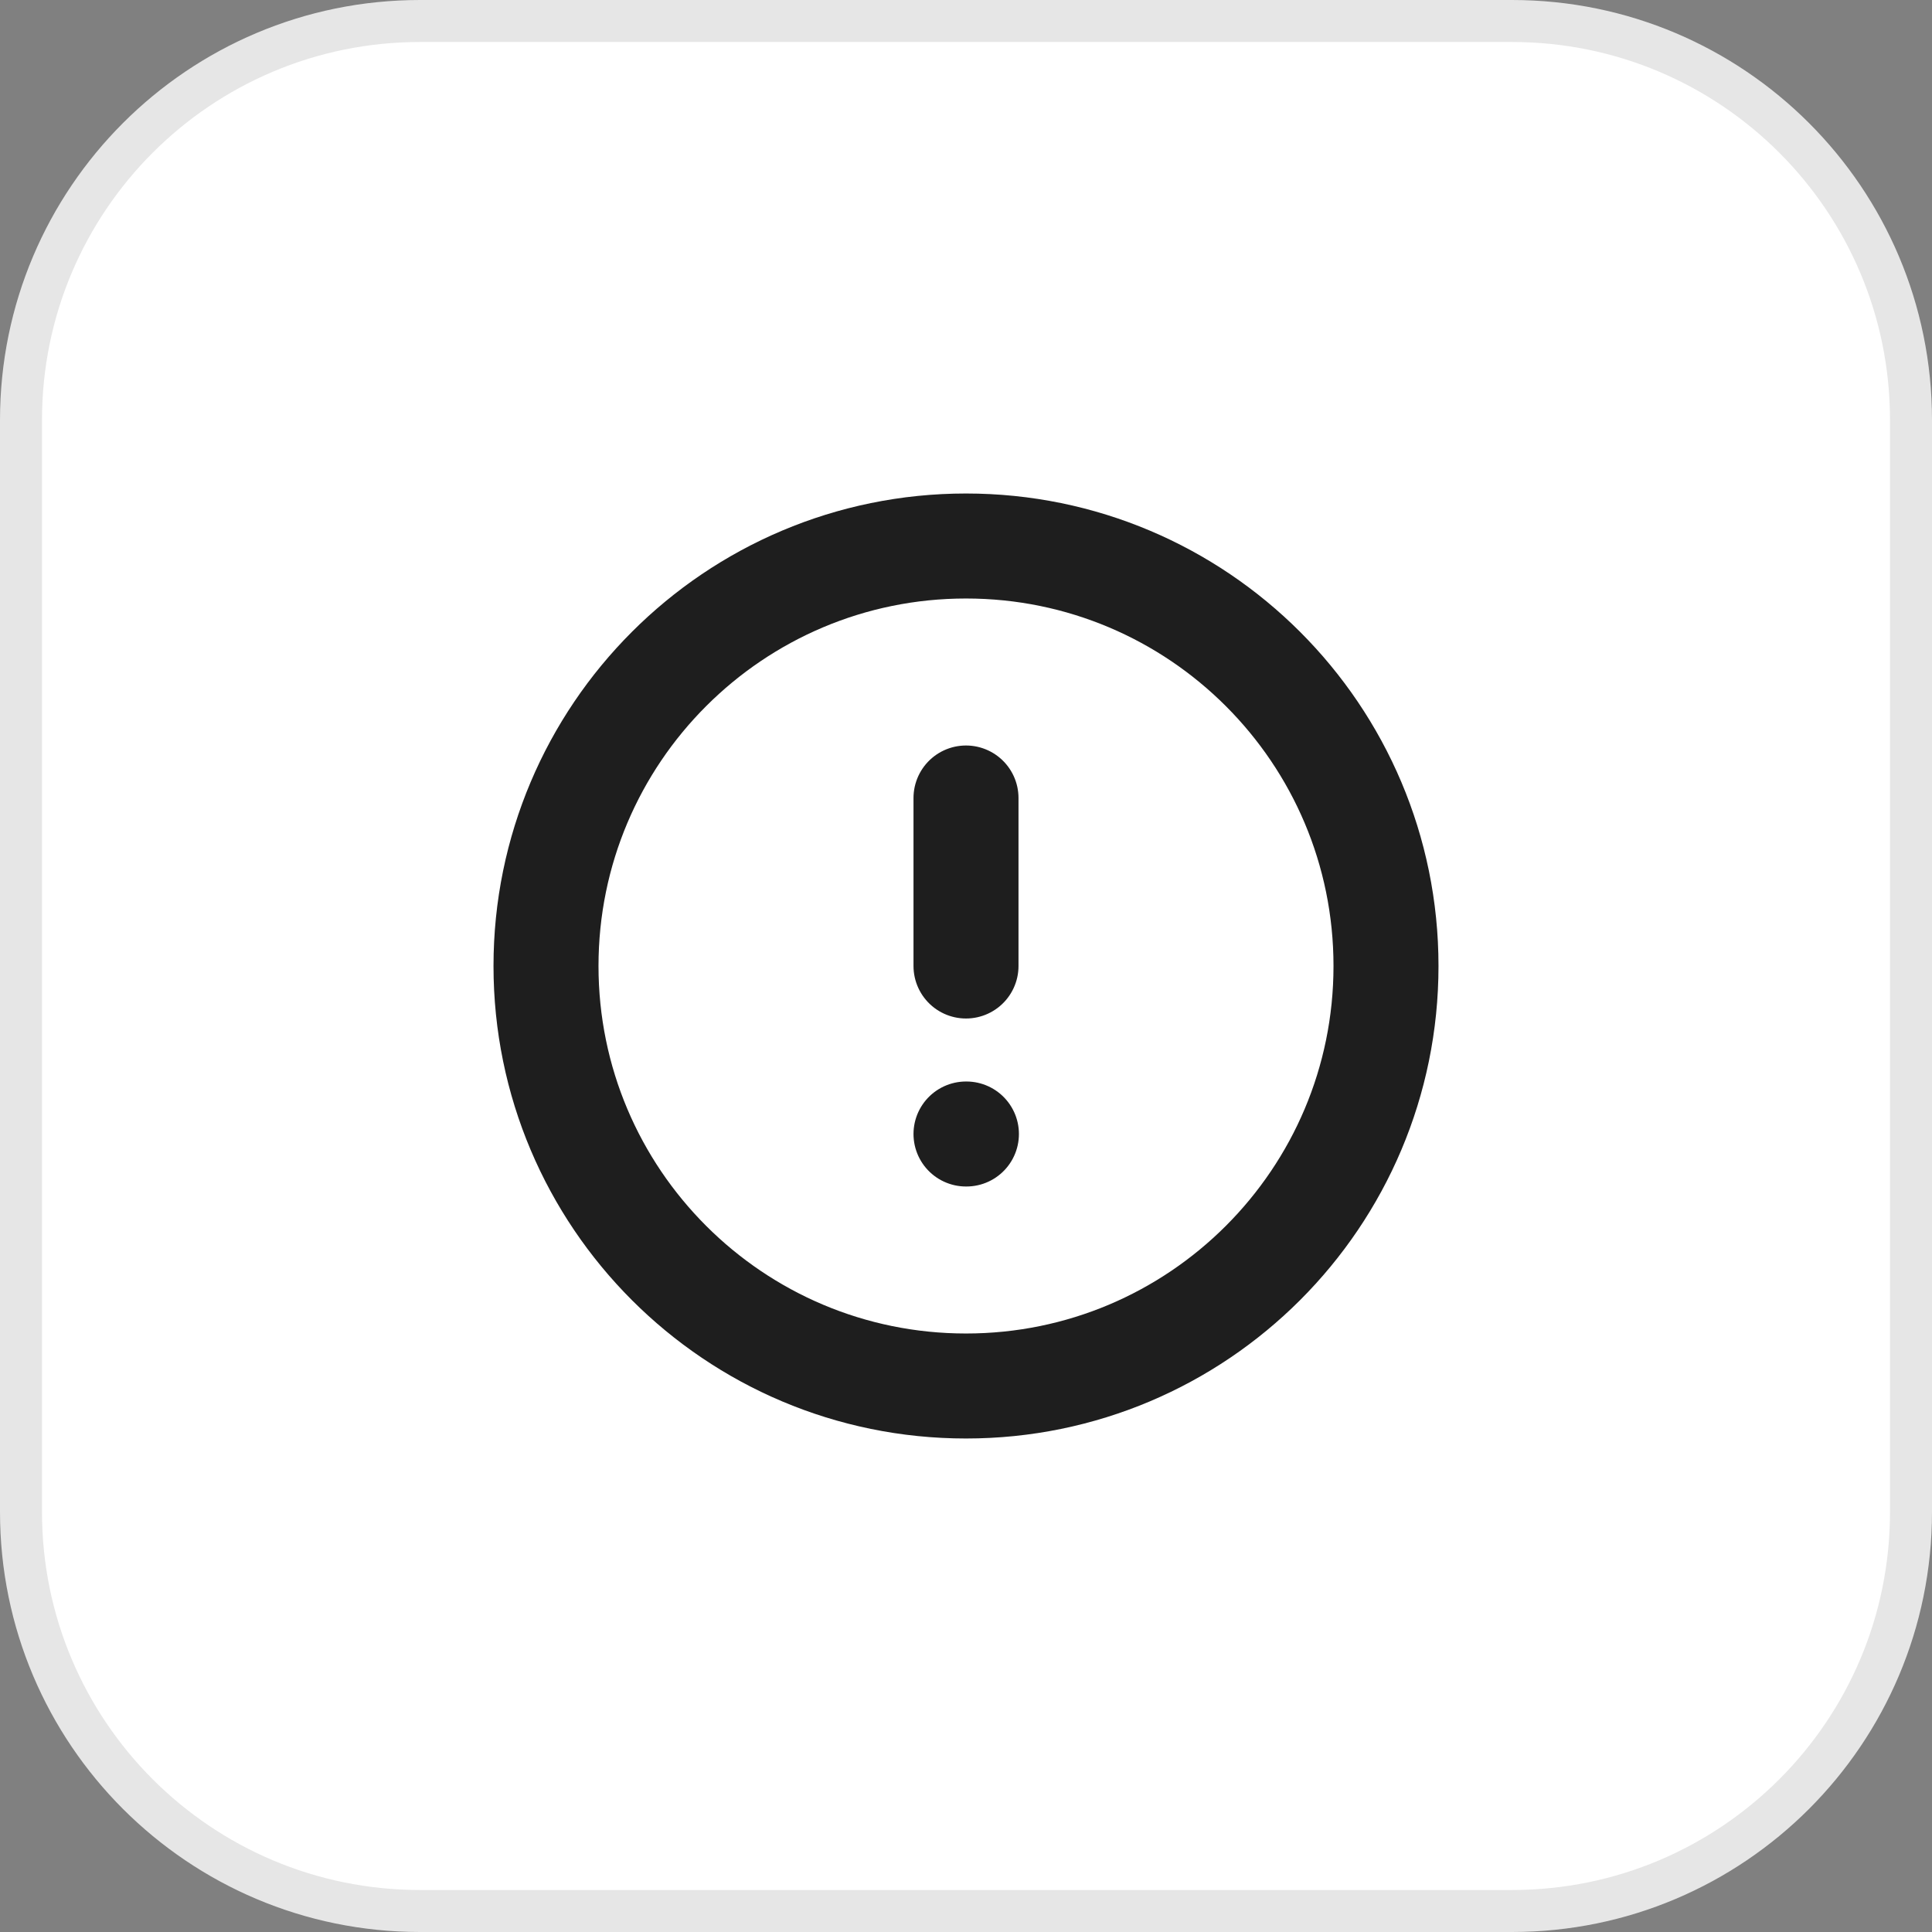
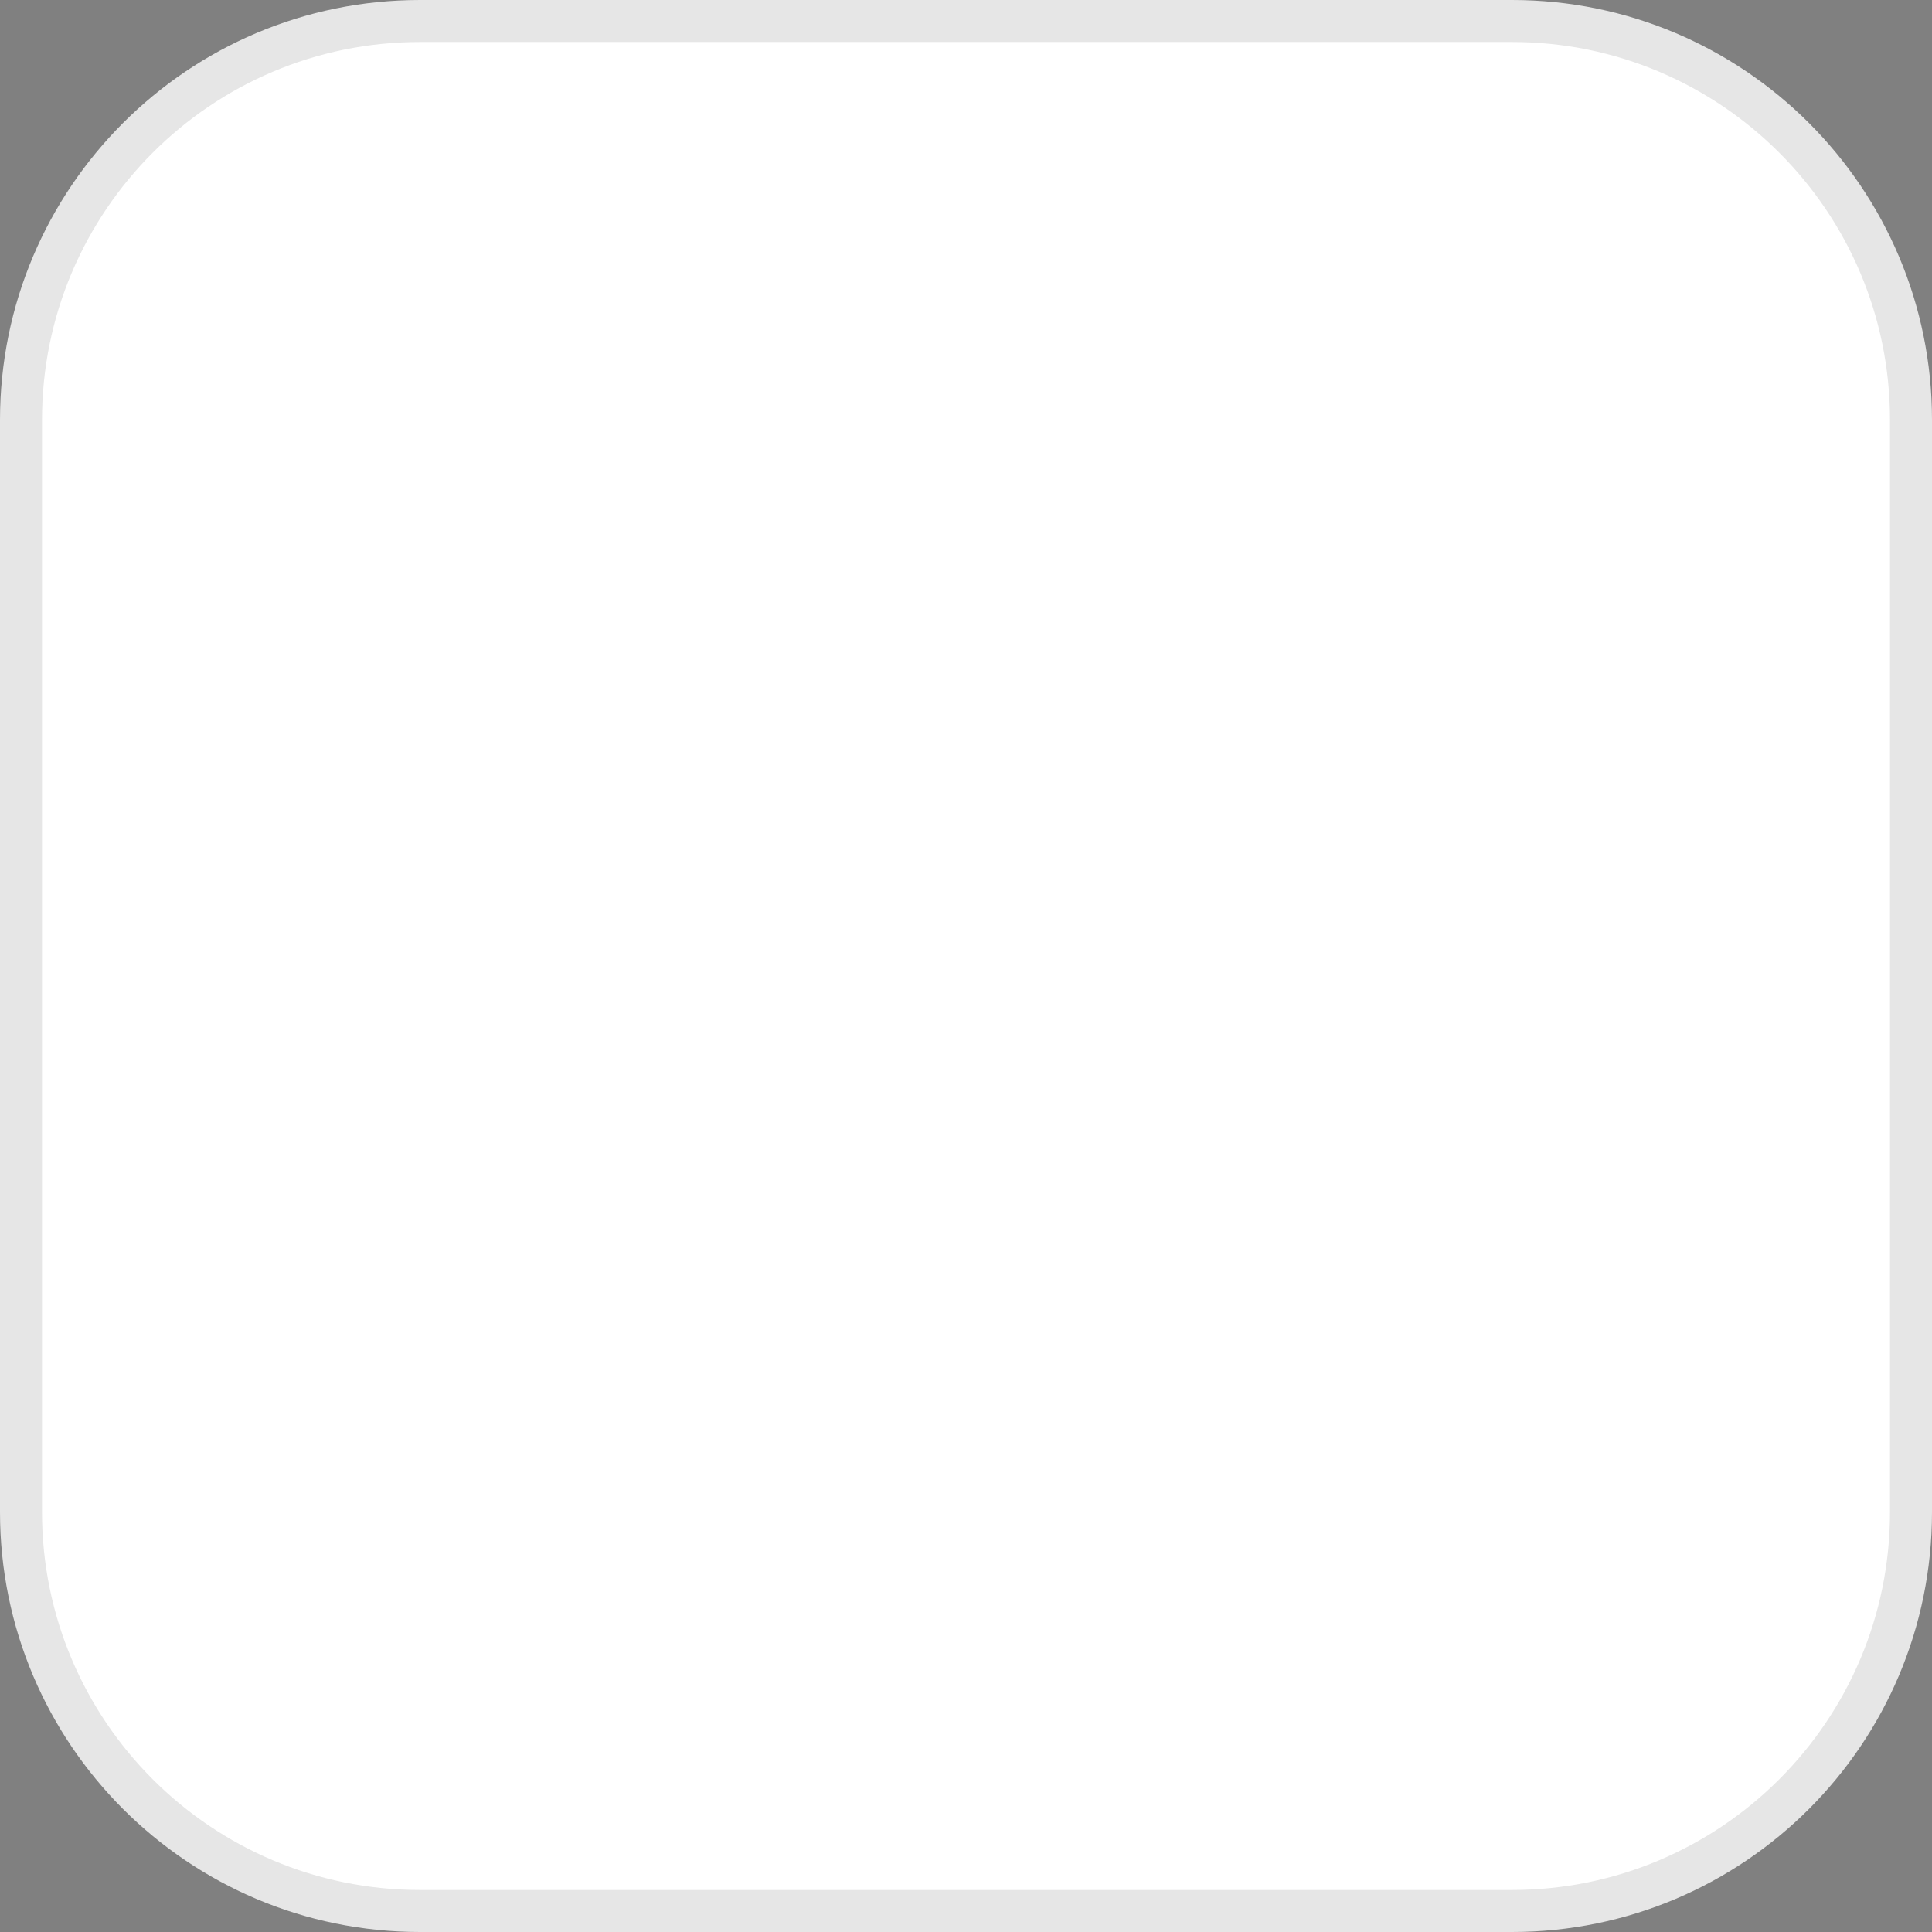
<svg xmlns="http://www.w3.org/2000/svg" width="46" height="46" viewBox="0 0 46 46" fill="none">
  <rect x="0" y="0" width="46" height="46" fill="#808080" stroke="none" />
  <path d="M10 0.5H36C41.247 0.5 45.5 4.753 45.5 10V36C45.5 41.247 41.247 45.5 36 45.5H10C4.753 45.5 0.5 41.247 0.5 36V10C0.5 4.753 4.753 0.5 10 0.5Z" fill="white" />
  <path d="M10 0.5H36C41.247 0.5 45.5 4.753 45.5 10V36C45.5 41.247 41.247 45.5 36 45.5H10C4.753 45.5 0.5 41.247 0.5 36V10C0.5 4.753 4.753 0.5 10 0.5Z" stroke="#E6E6E6" />
  <g clip-path="url(#clip0_7751_9123)">
-     <path d="M23 19V23M23 27H23.01M33 23C33 28.523 28.523 33 23 33C17.477 33 13 28.523 13 23C13 17.477 17.477 13 23 13C28.523 13 33 17.477 33 23Z" stroke="#1E1E1E" stroke-width="2.5" stroke-linecap="round" stroke-linejoin="round" />
-   </g>
+     </g>
  <defs>
    <clipPath id="clip0_7751_9123">
-       <rect width="24" height="24" fill="white" transform="translate(11 11)" />
-     </clipPath>
+       </clipPath>
  </defs>
</svg>